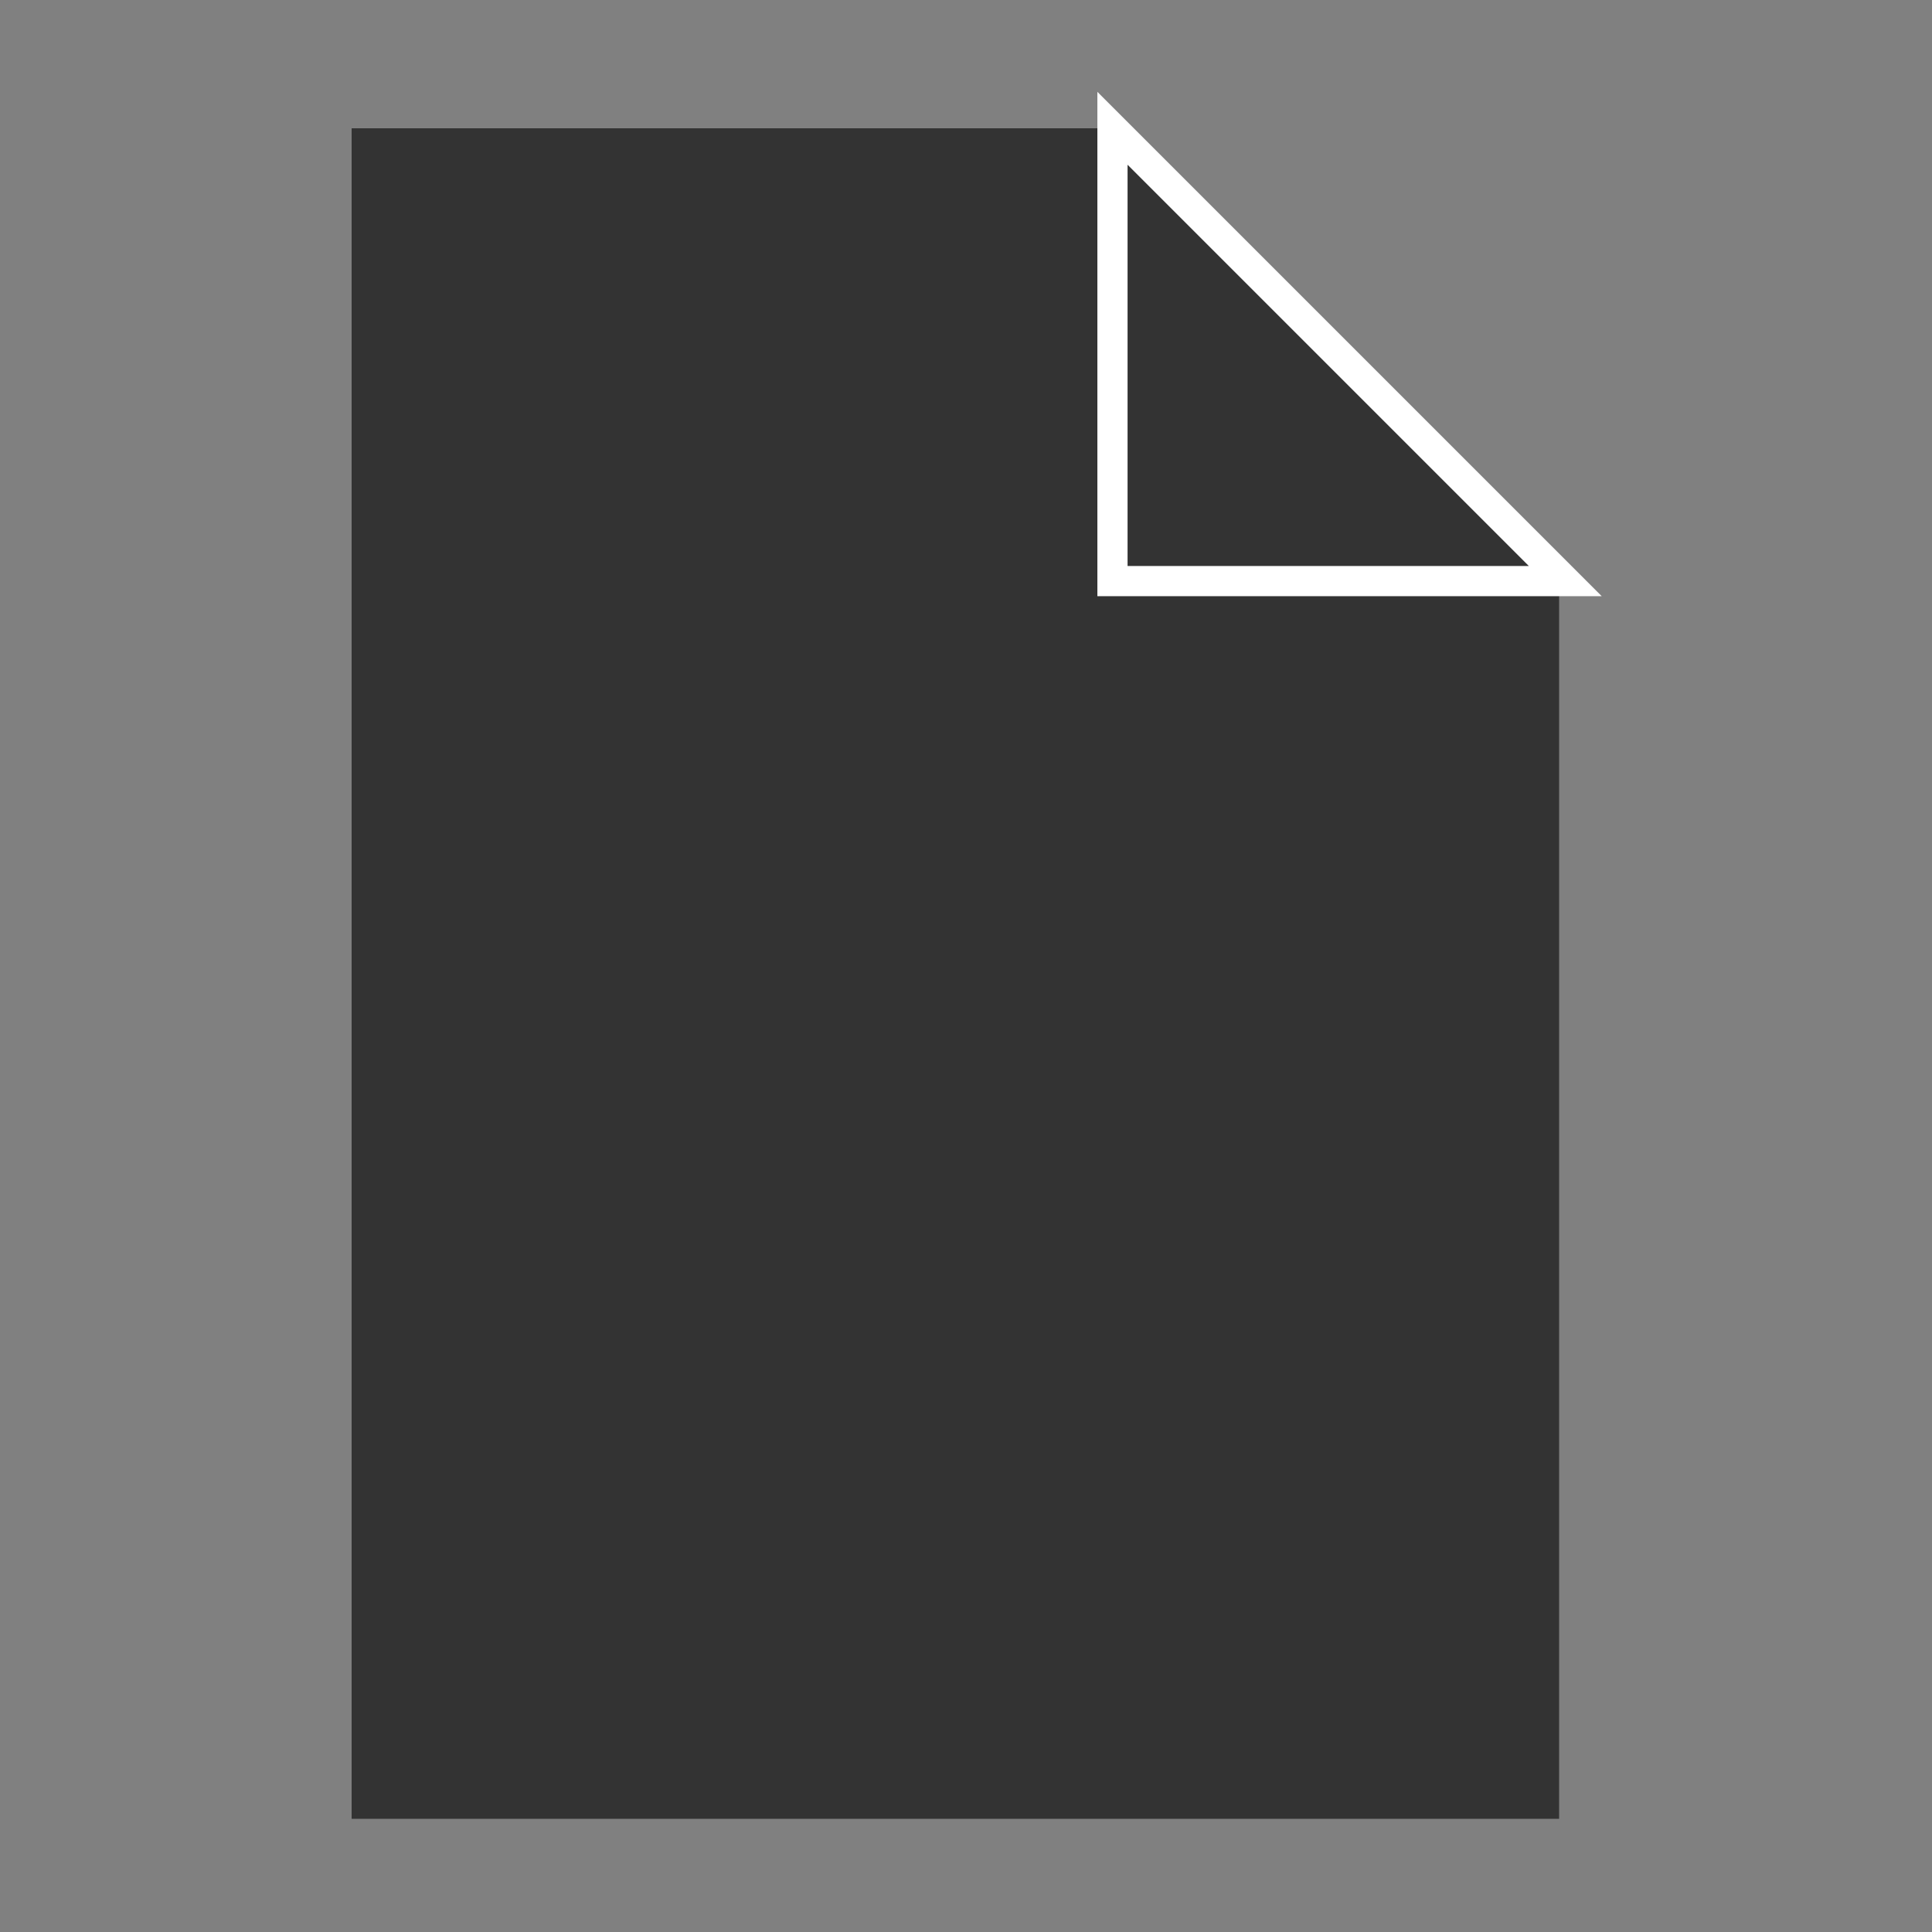
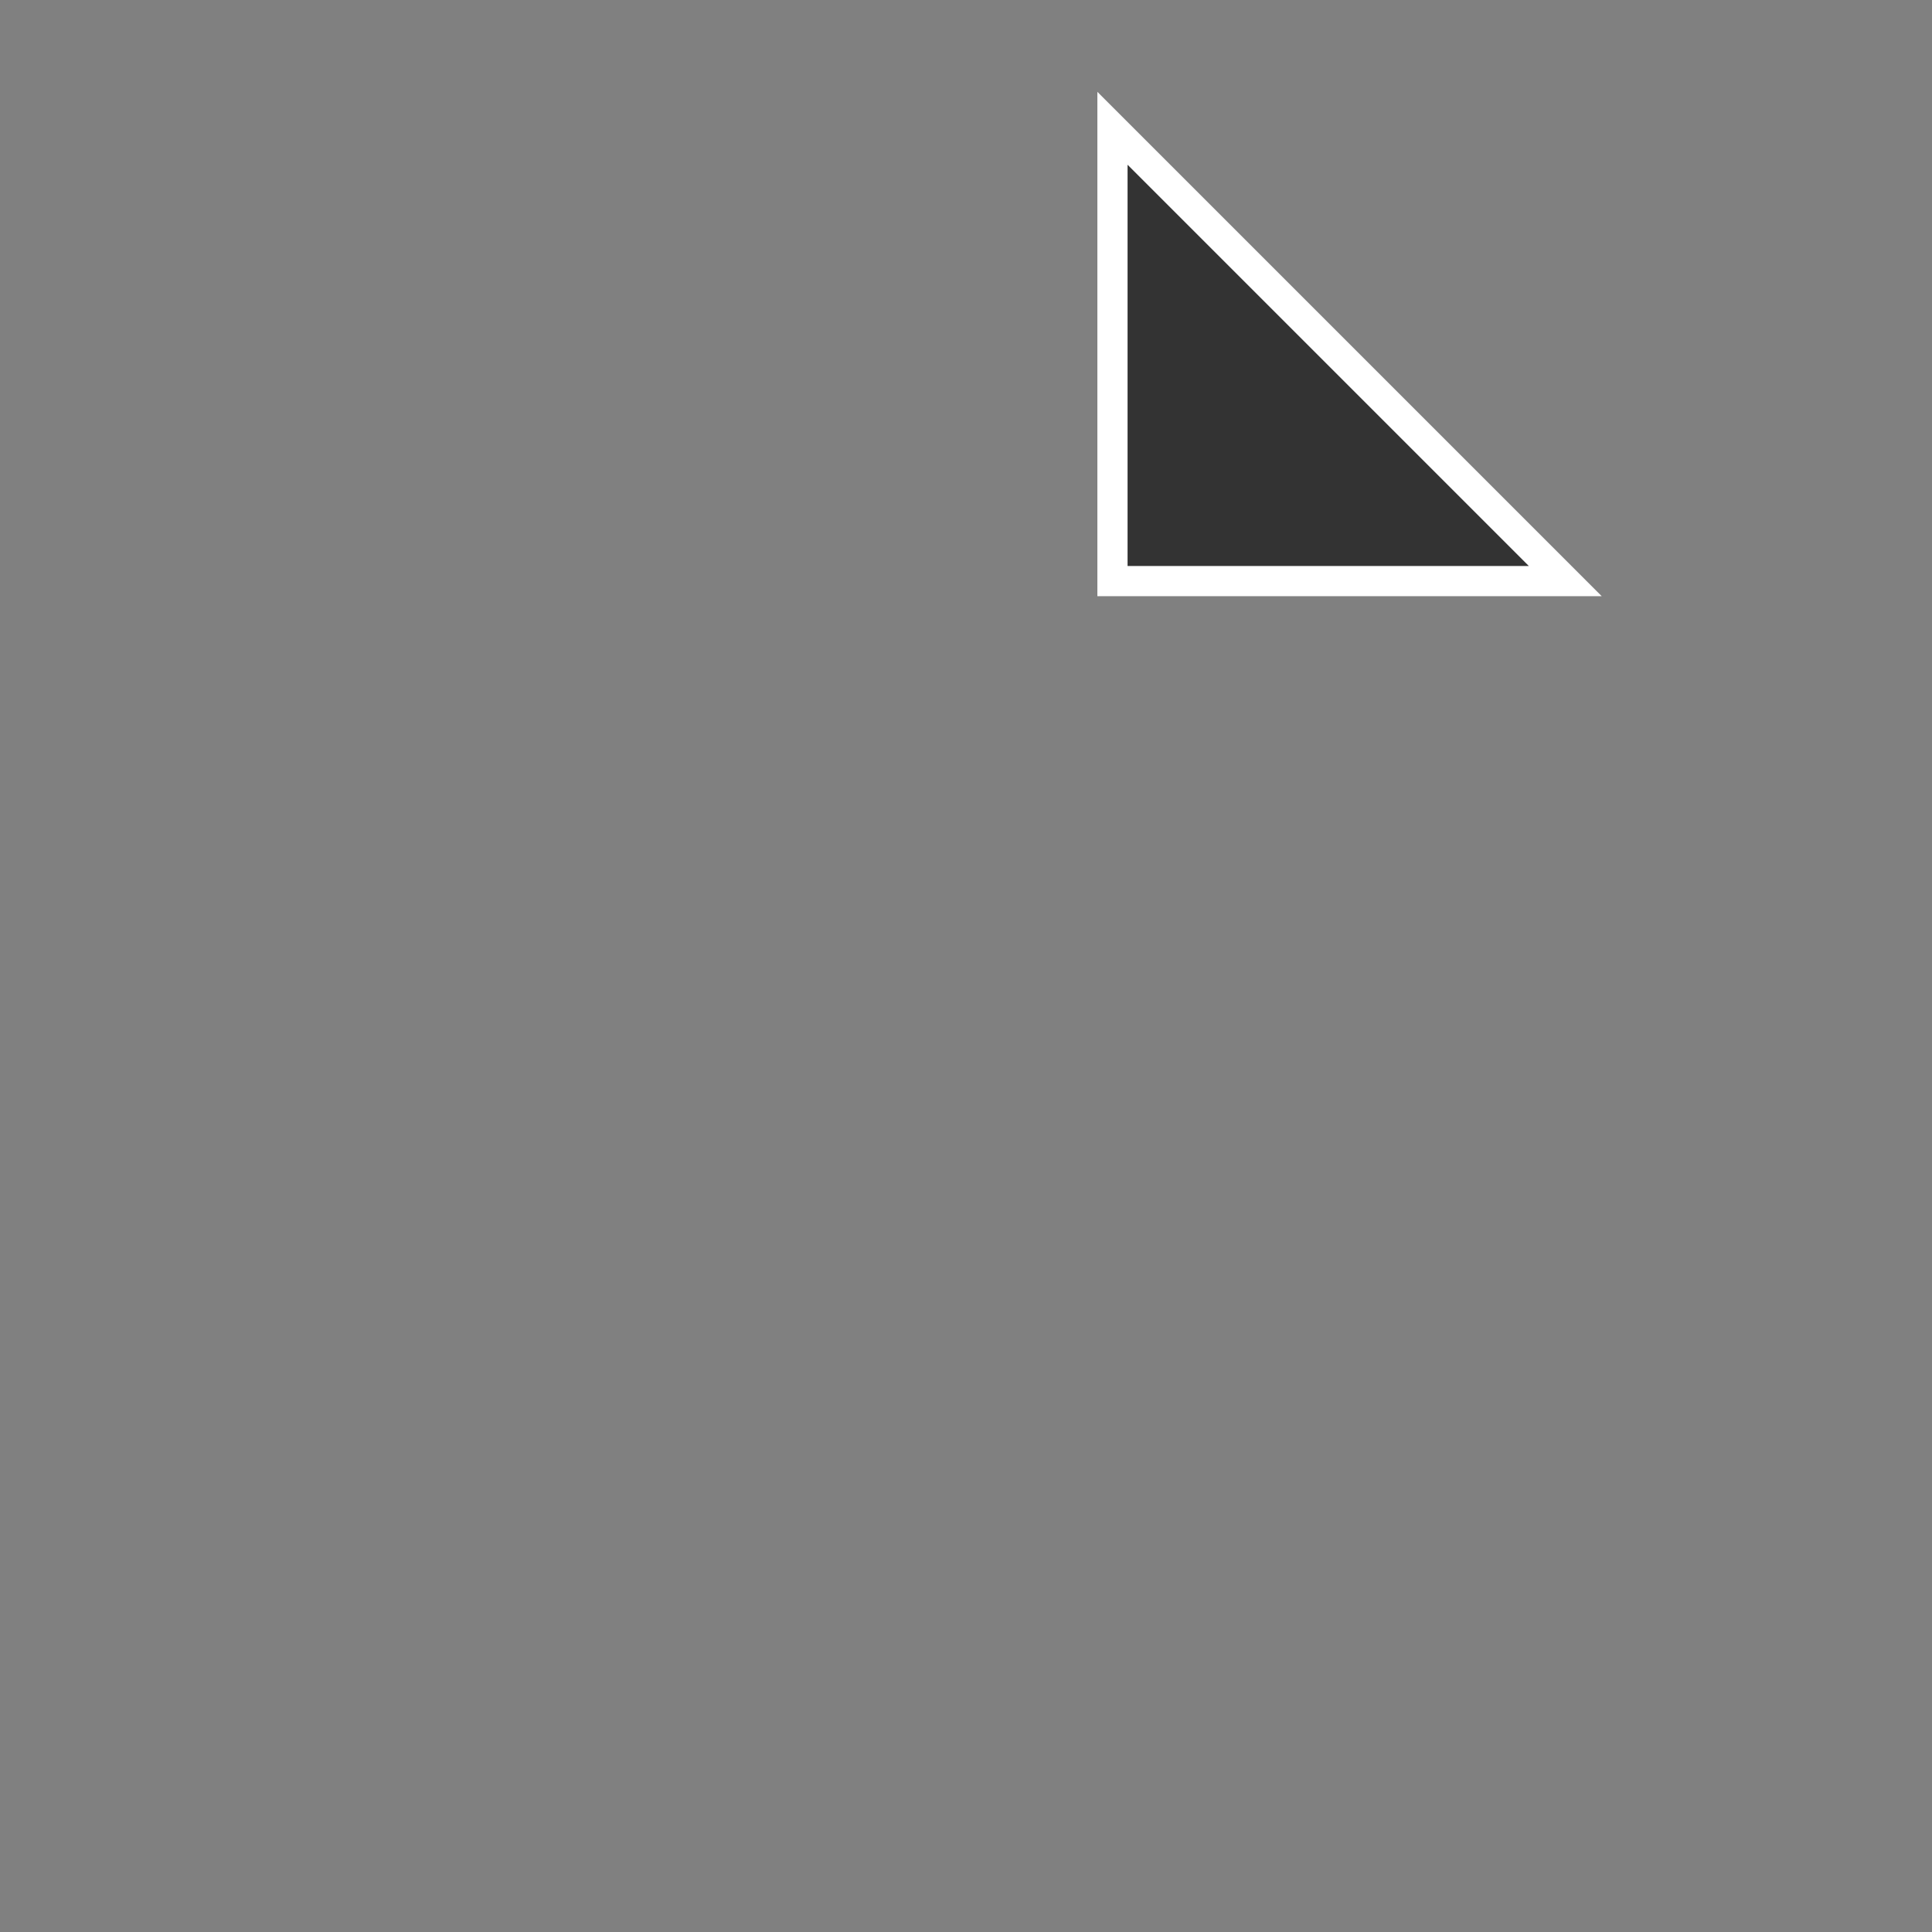
<svg xmlns="http://www.w3.org/2000/svg" xmlns:ns1="http://www.inkscape.org/namespaces/inkscape" xmlns:ns2="http://sodipodi.sourceforge.net/DTD/sodipodi-0.dtd" width="64" height="64" id="svg2" version="1.1" ns1:version="0.48.3.1 r9886" ns2:docname="file.svg">
  <rect width="100%" height="100%" fill="#808080" stroke="none" />
  <defs id="defs4" />
  <ns2:namedview id="base" pagecolor="#ffffff" bordercolor="#666666" borderopacity="1.0" ns1:pageopacity="0.0" ns1:pageshadow="2" ns1:zoom="3.959798" ns1:cx="38.151676" ns1:cy="30.819419" ns1:document-units="px" ns1:current-layer="layer1" showgrid="false" showguides="true" ns1:guide-bbox="true" ns1:window-width="1440" ns1:window-height="845" ns1:window-x="0" ns1:window-y="27" ns1:window-maximized="1">
    <ns2:guide orientation="0,1" position="0,4" id="guide2987" />
    <ns2:guide orientation="0,1" position="81.57,60" id="guide2989" />
    <ns2:guide orientation="1,0" position="4,42.174" id="guide2991" />
    <ns2:guide orientation="1,0" position="60,36.618" id="guide2993" />
  </ns2:namedview>
  <g ns1:label="Calque 1" ns1:groupmode="layer" id="layer1" transform="translate(0,-988.362)">
    <g id="g3791" transform="translate(-8.352,0.25)">
-       <path ns2:nodetypes="cccccc" ns1:connector-curvature="0" id="rect2985" d="m 20,992.362 25,0 15,15 0,41 -40,0 z" style="fill:#333333;fill-opacity:1;stroke:none" />
      <g id="g3788">
        <path style="fill:#333333;fill-opacity:1;stroke:#ffffff;stroke-opacity:1" d="m 45.204,992.362 15,15 -15,0 z" id="rect3015" ns1:connector-curvature="0" ns2:nodetypes="cccc" />
      </g>
    </g>
  </g>
</svg>